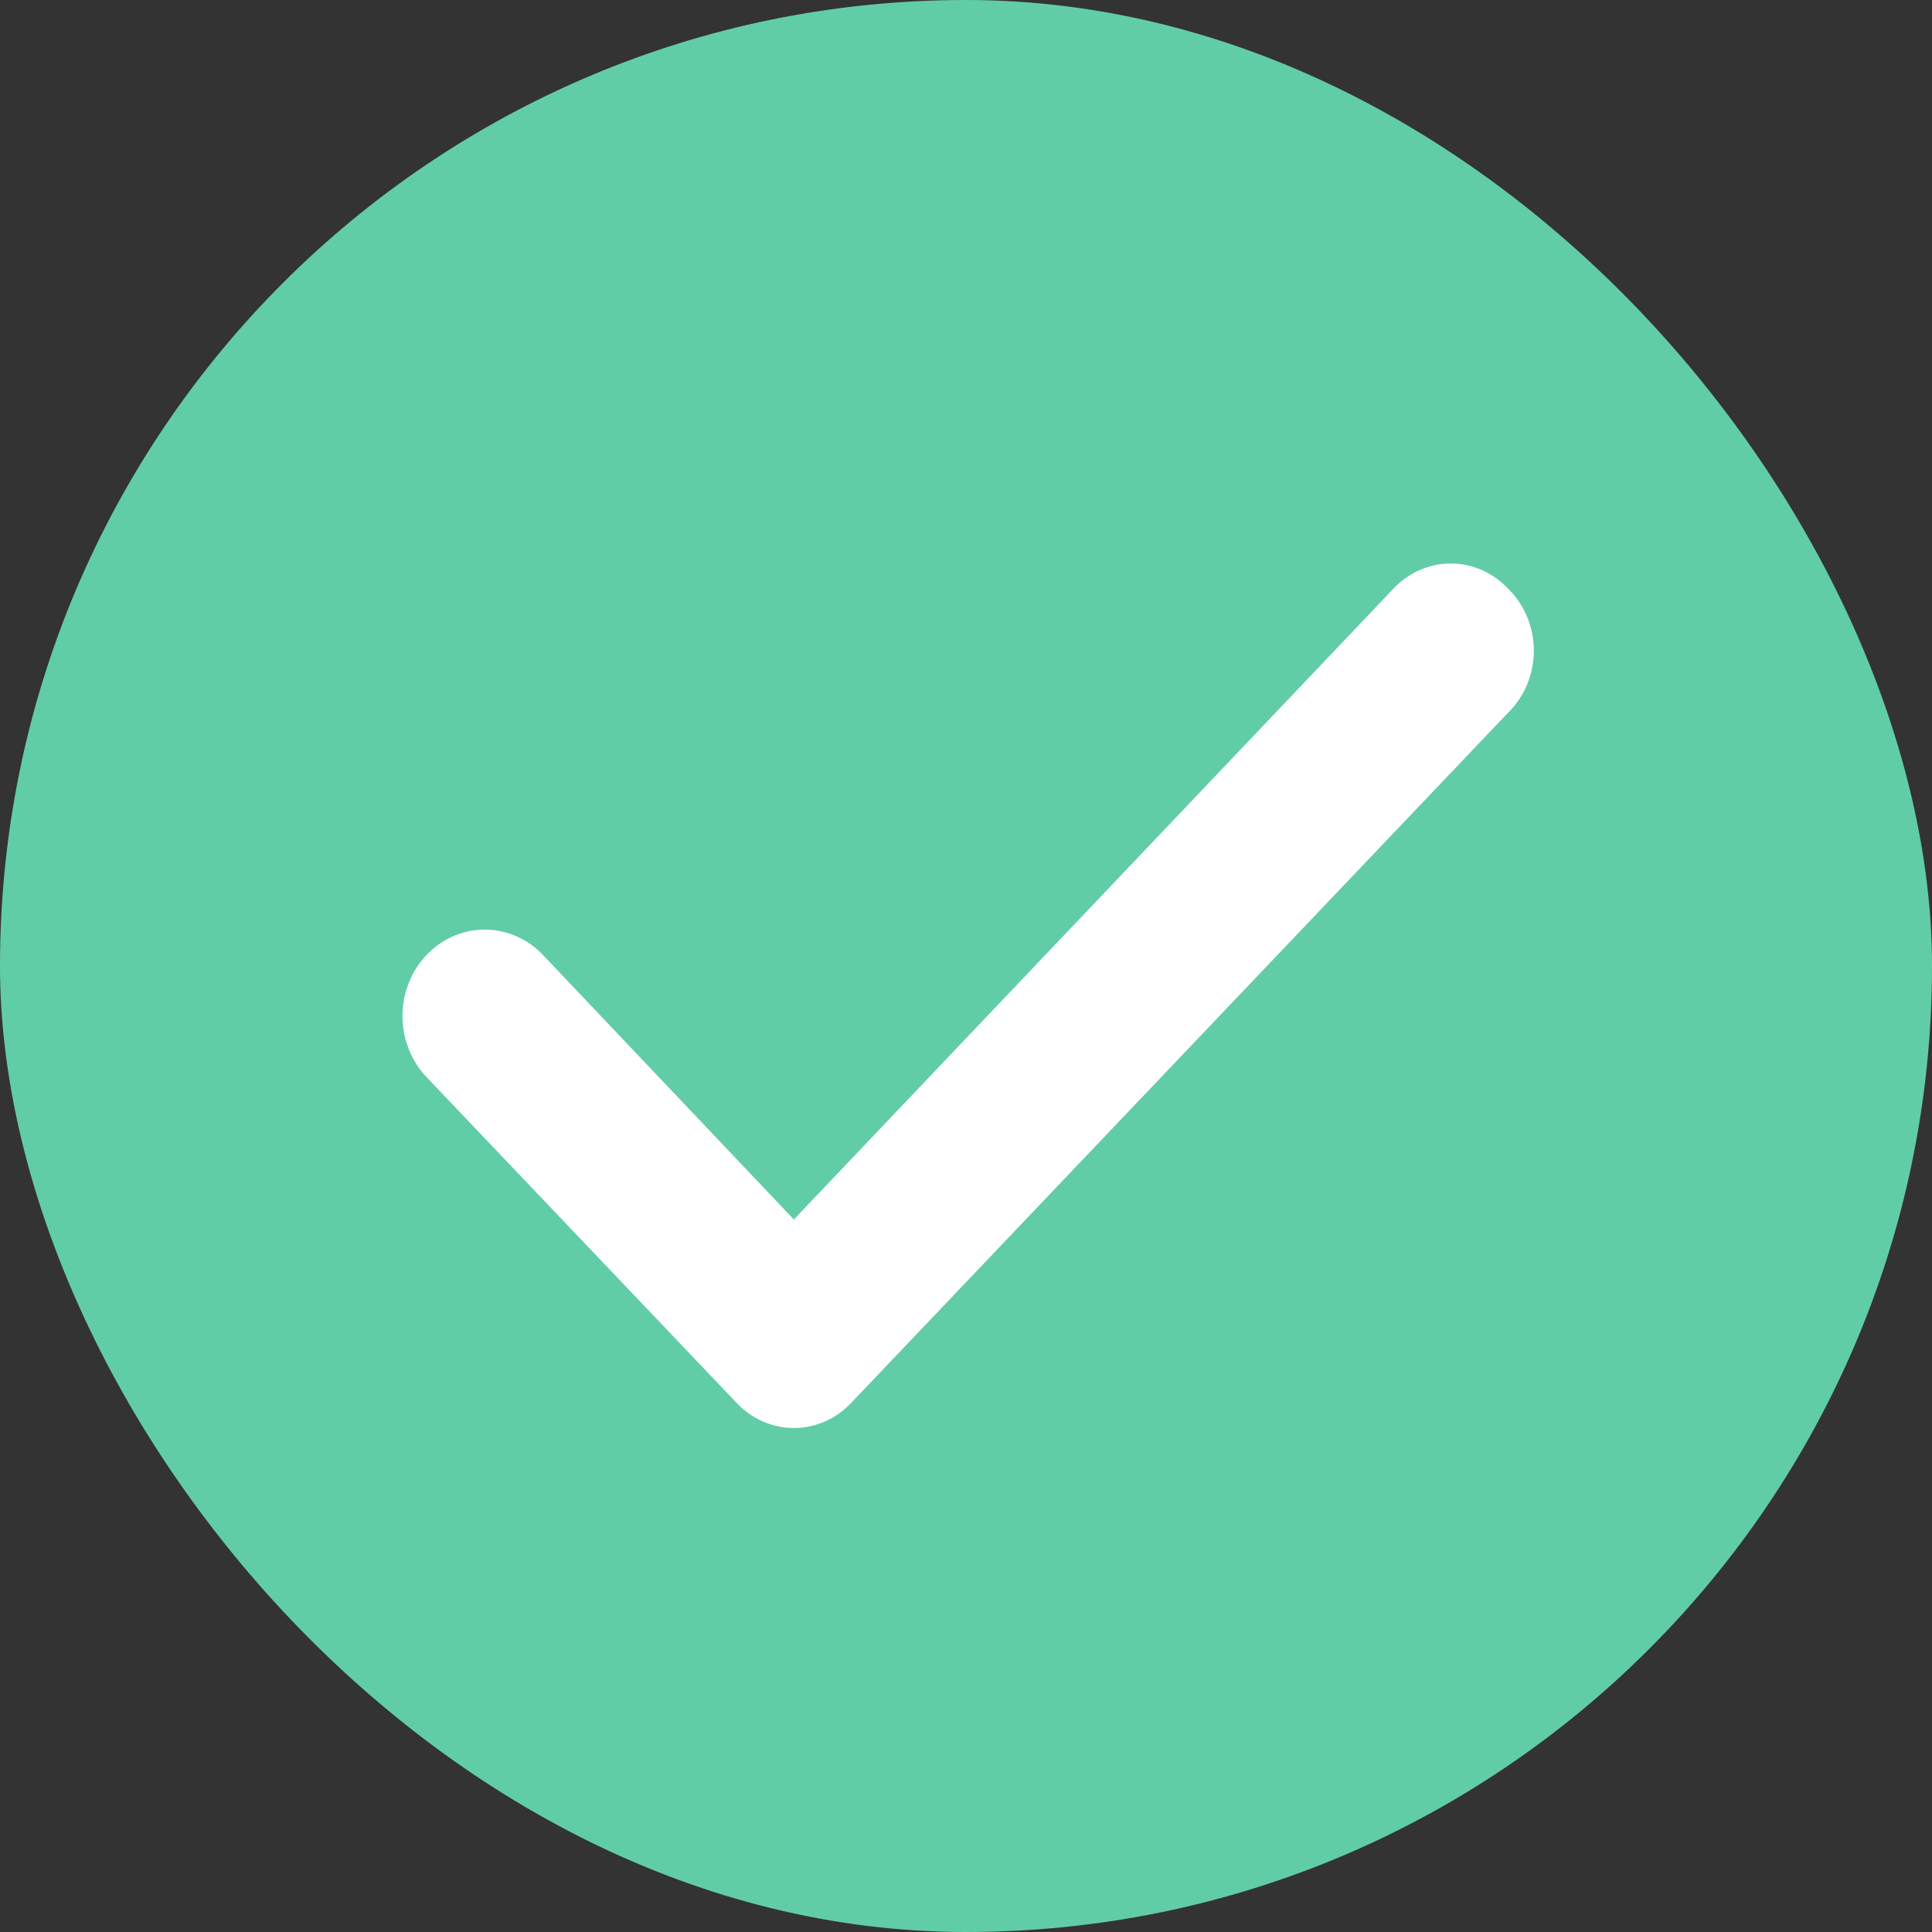
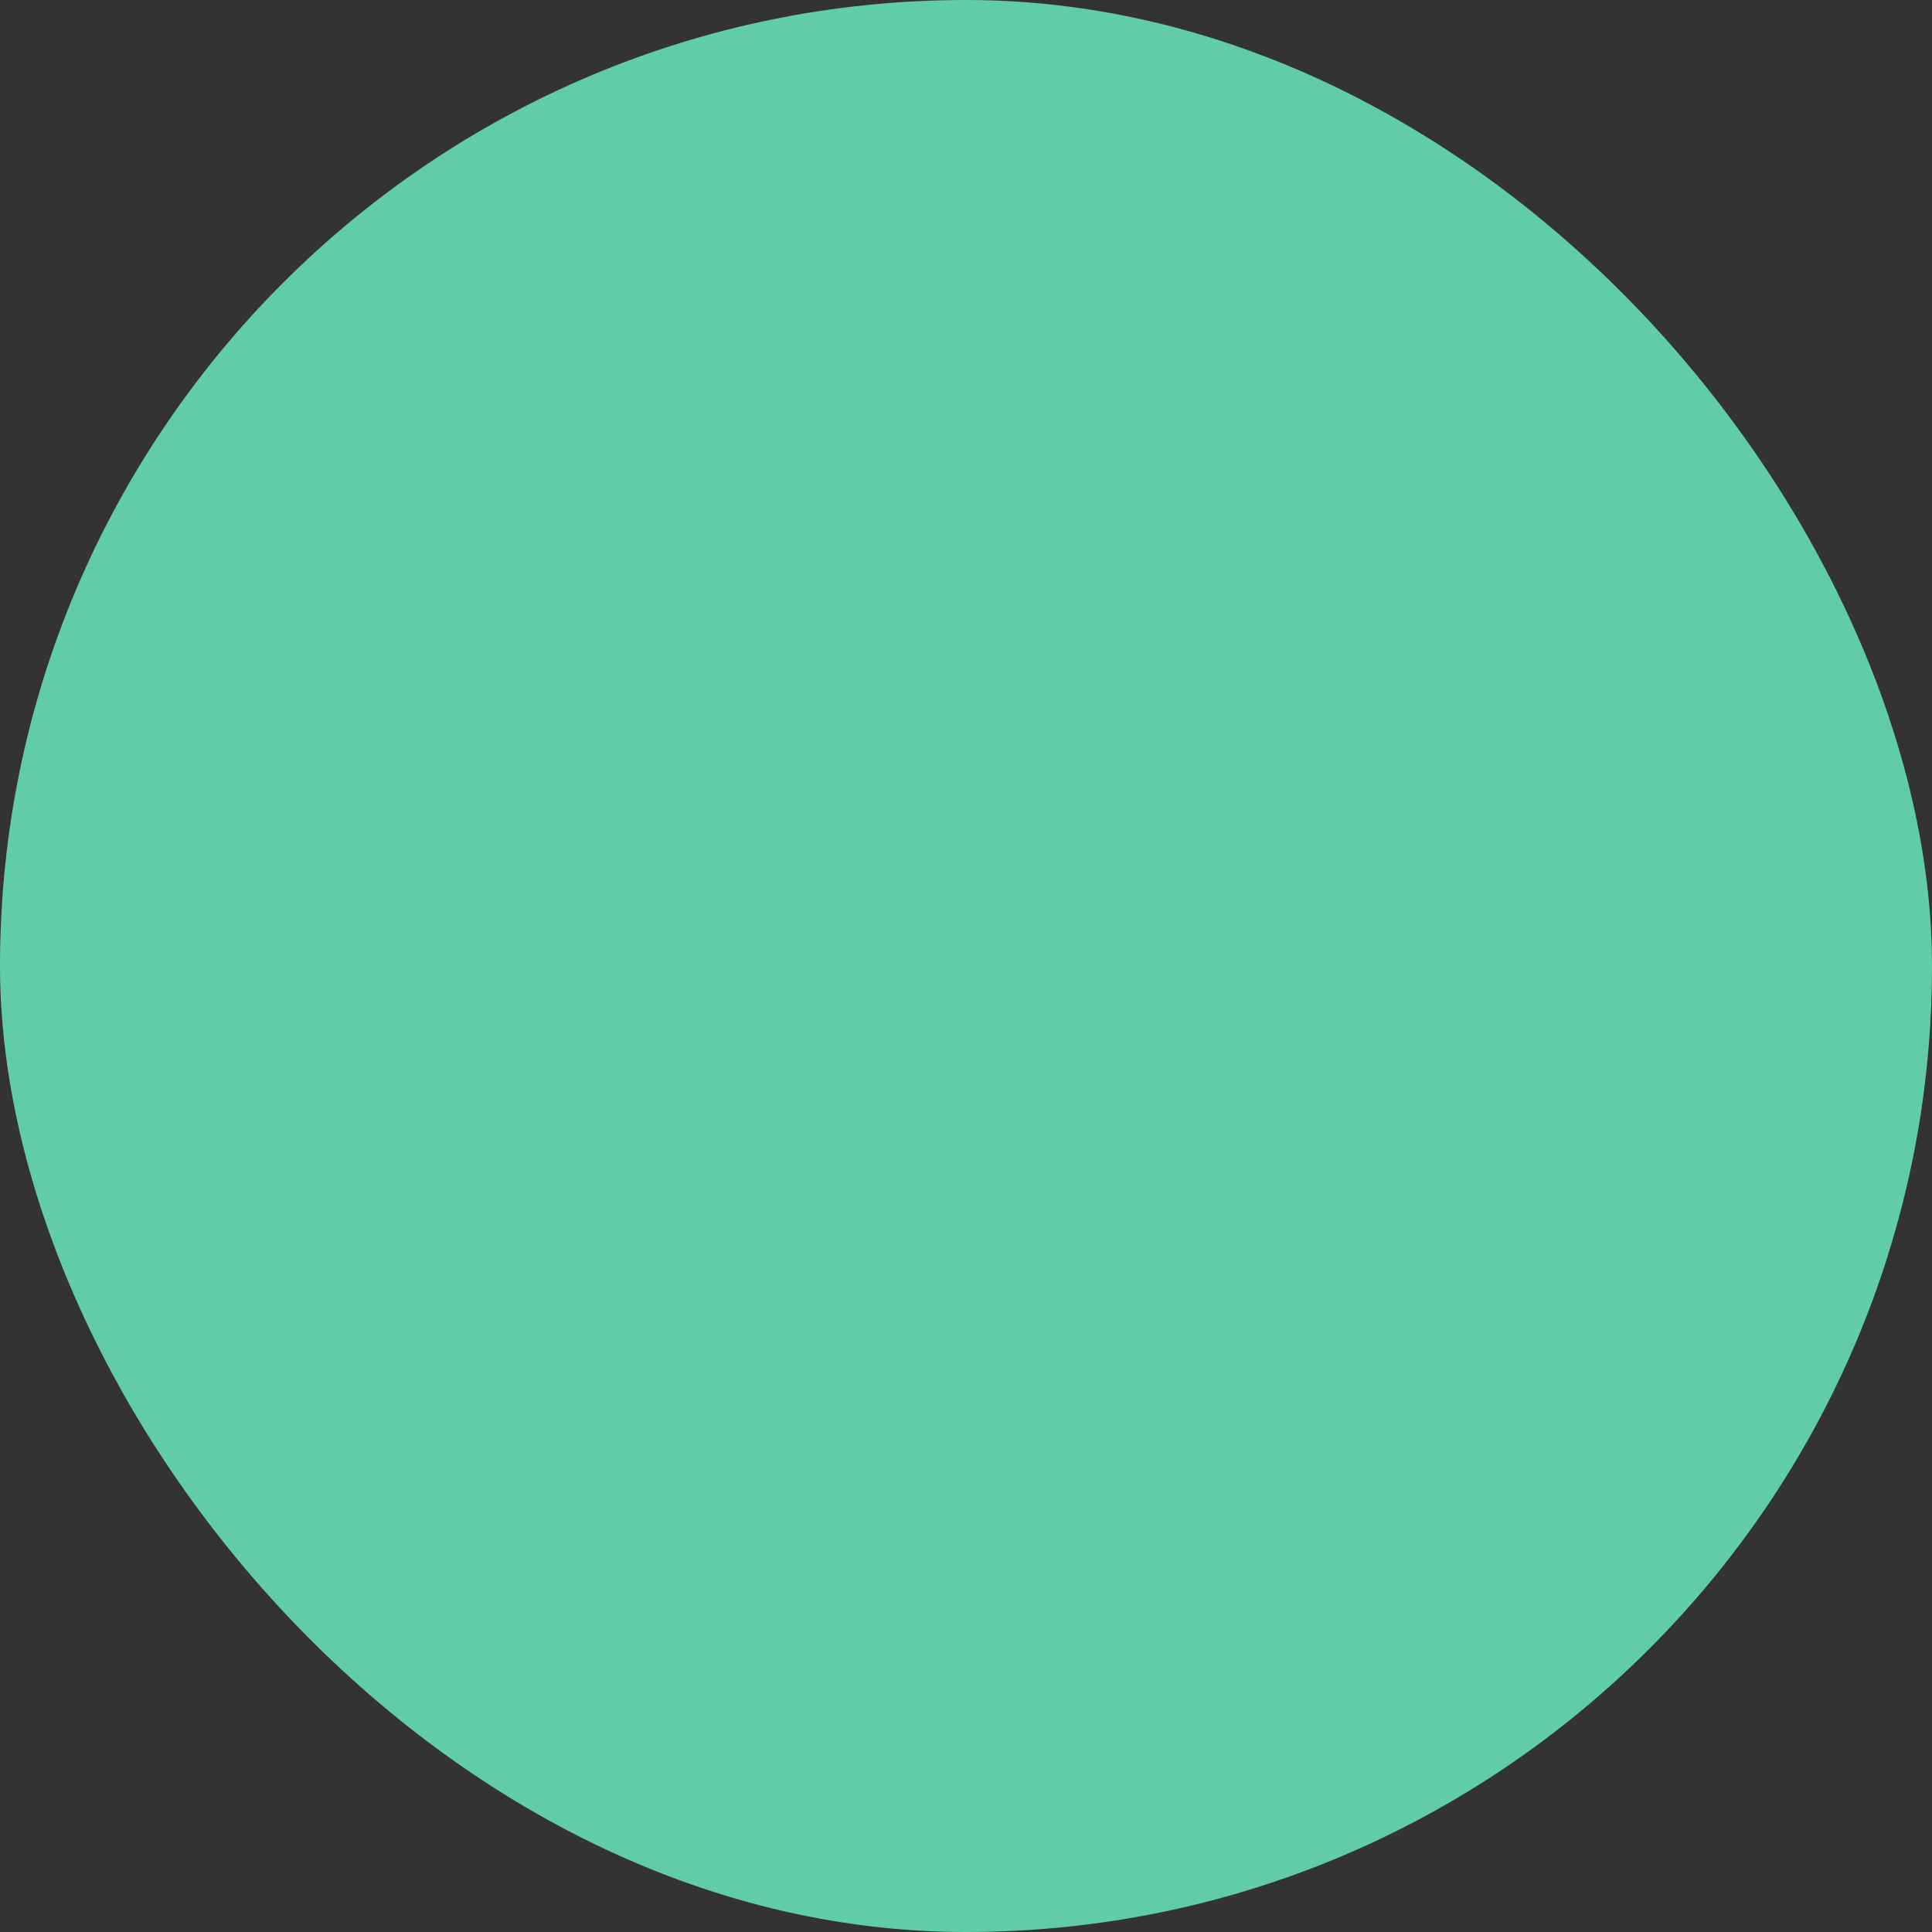
<svg xmlns="http://www.w3.org/2000/svg" width="30" height="30" viewBox="0 0 30 30" fill="none">
  <rect x="0" y="0" width="30" height="30" fill="#333333" stroke="none" />
  <rect width="30" height="30" rx="15" fill="#61CDA6" />
-   <path d="M23.415 9.138C23.299 9.015 23.16 8.918 23.008 8.851C22.856 8.784 22.692 8.75 22.527 8.75C22.362 8.75 22.199 8.784 22.047 8.851C21.894 8.918 21.756 9.015 21.64 9.138L12.327 18.936L8.415 14.812C8.294 14.69 8.152 14.593 7.996 14.529C7.84 14.464 7.673 14.432 7.505 14.435C7.338 14.438 7.172 14.476 7.018 14.546C6.864 14.617 6.725 14.718 6.609 14.845C6.492 14.972 6.4 15.121 6.339 15.285C6.277 15.449 6.247 15.624 6.25 15.8C6.253 15.977 6.289 16.151 6.356 16.312C6.423 16.474 6.519 16.62 6.64 16.743L11.44 21.786C11.556 21.909 11.694 22.006 11.847 22.073C11.999 22.14 12.162 22.174 12.327 22.174C12.492 22.174 12.656 22.14 12.808 22.073C12.96 22.006 13.099 21.909 13.215 21.786L23.415 11.069C23.542 10.946 23.643 10.797 23.712 10.631C23.782 10.464 23.817 10.285 23.817 10.104C23.817 9.922 23.782 9.743 23.712 9.577C23.643 9.411 23.542 9.261 23.415 9.138Z" fill="white" />
</svg>